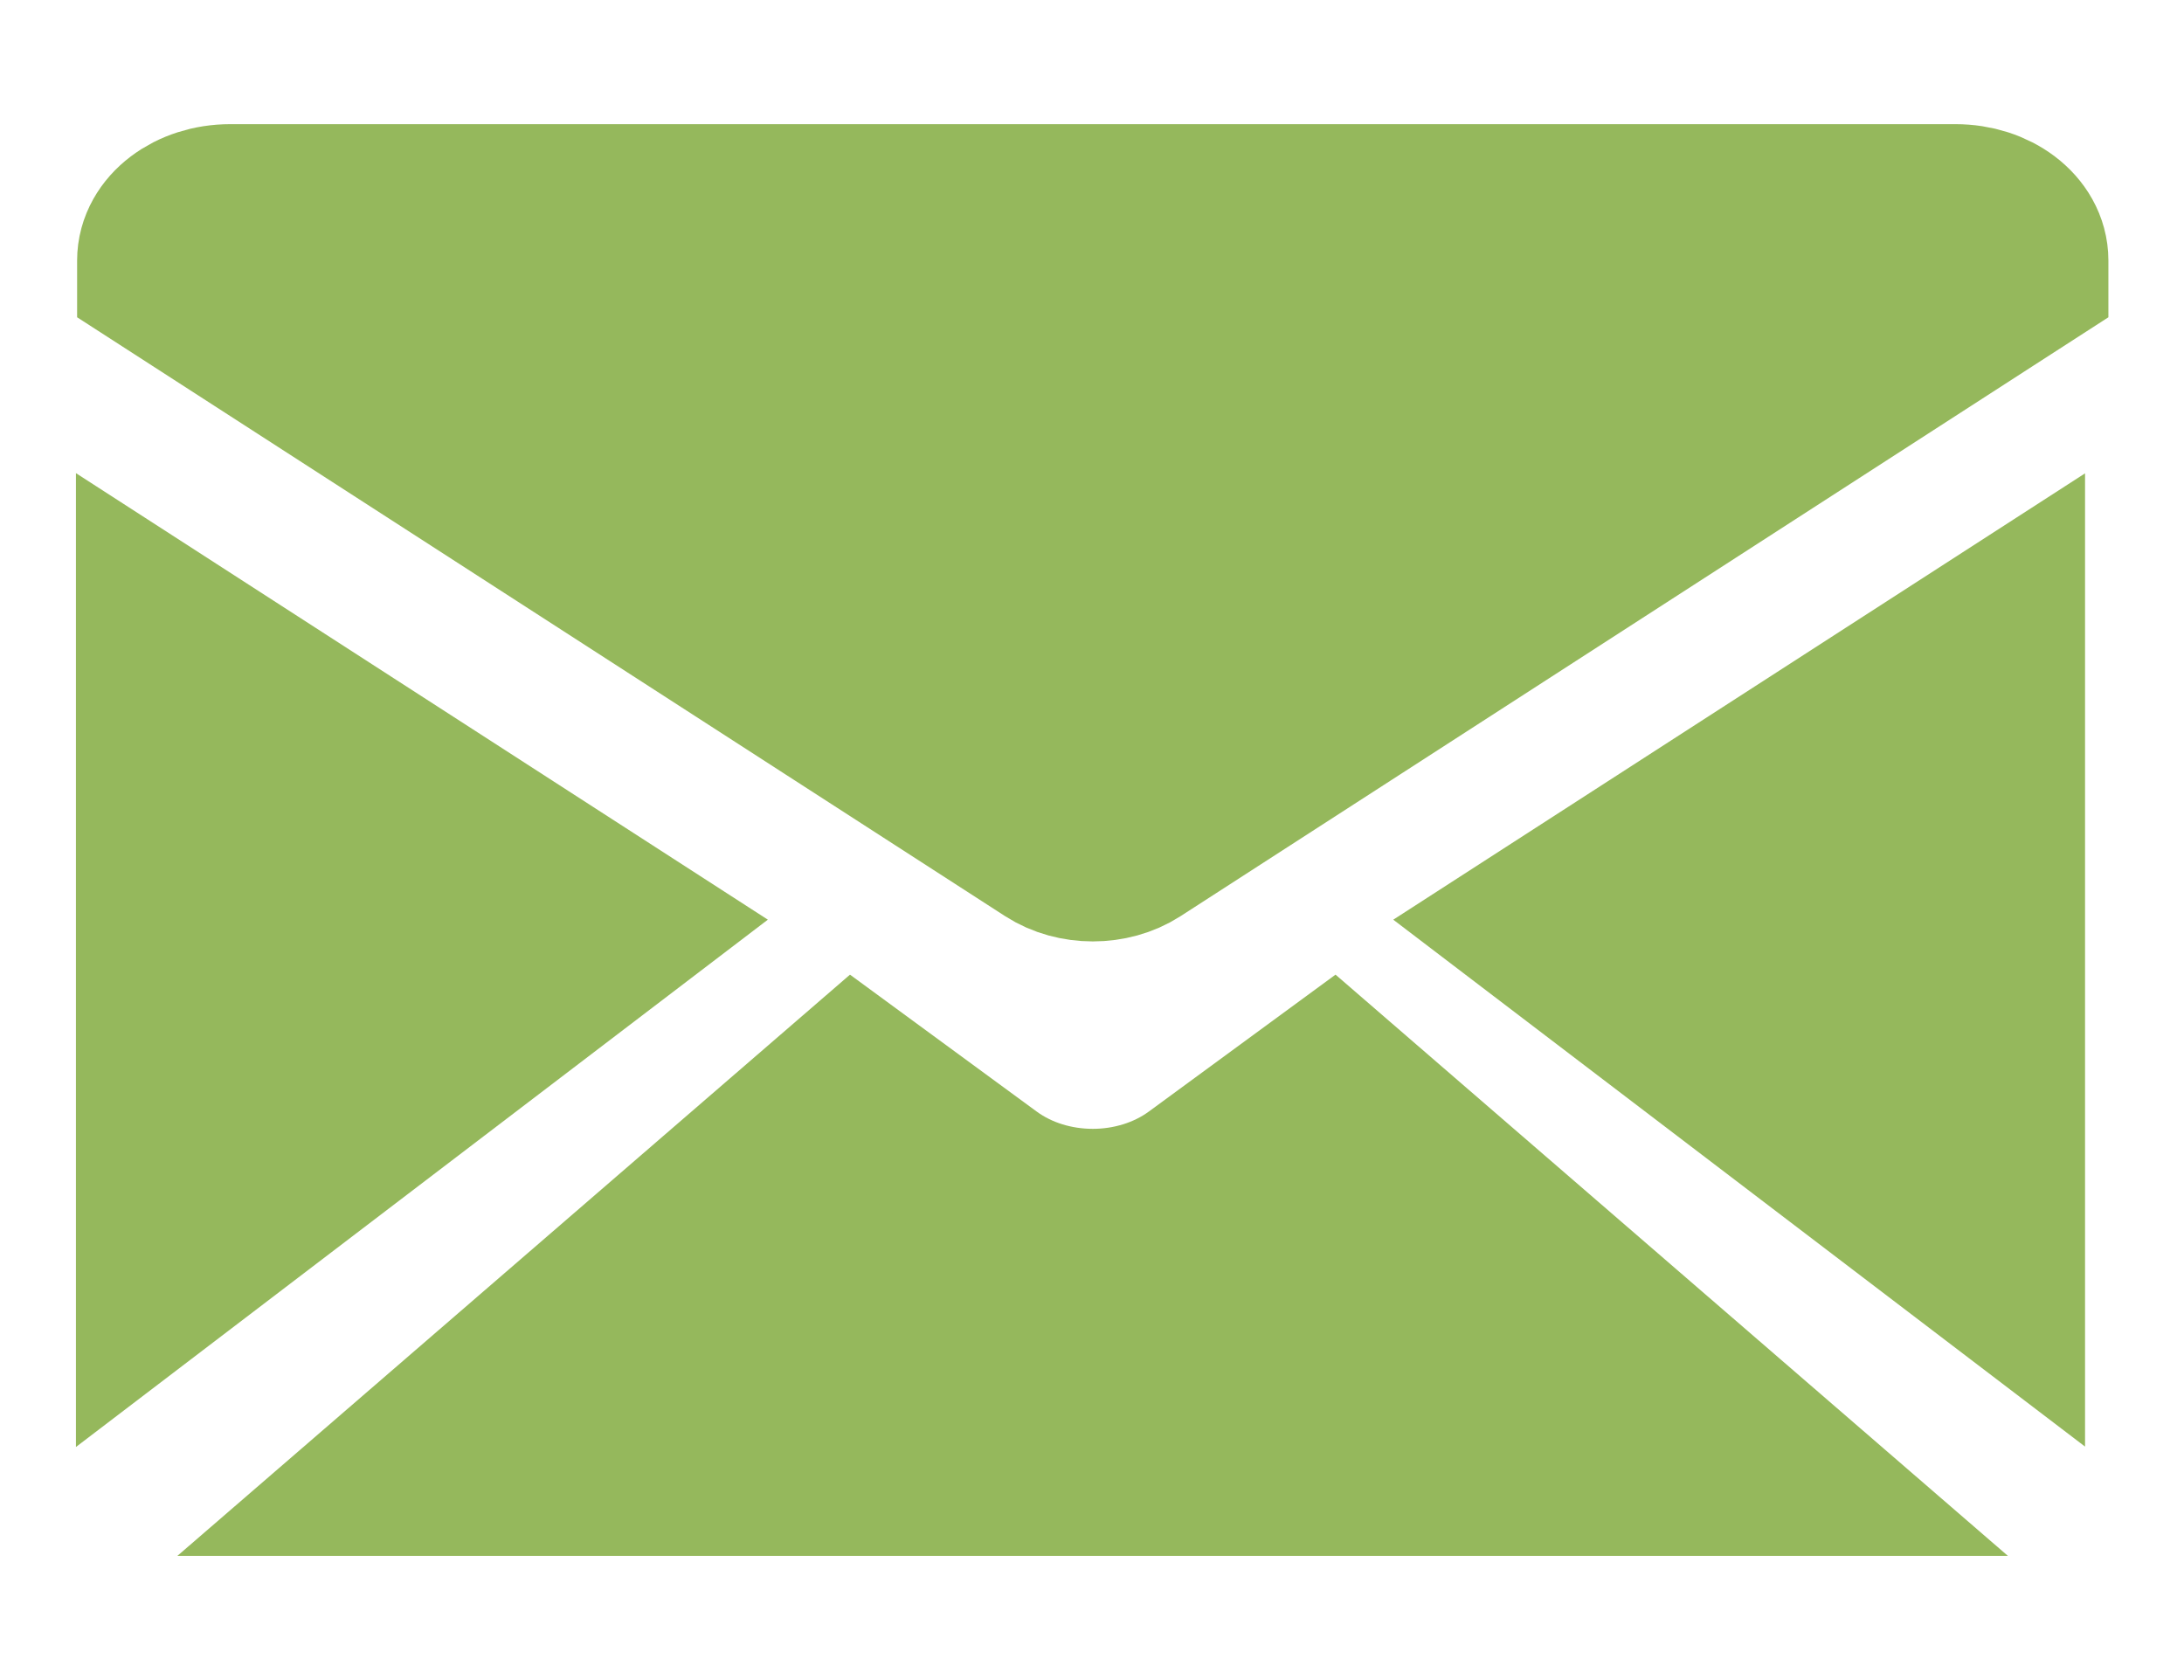
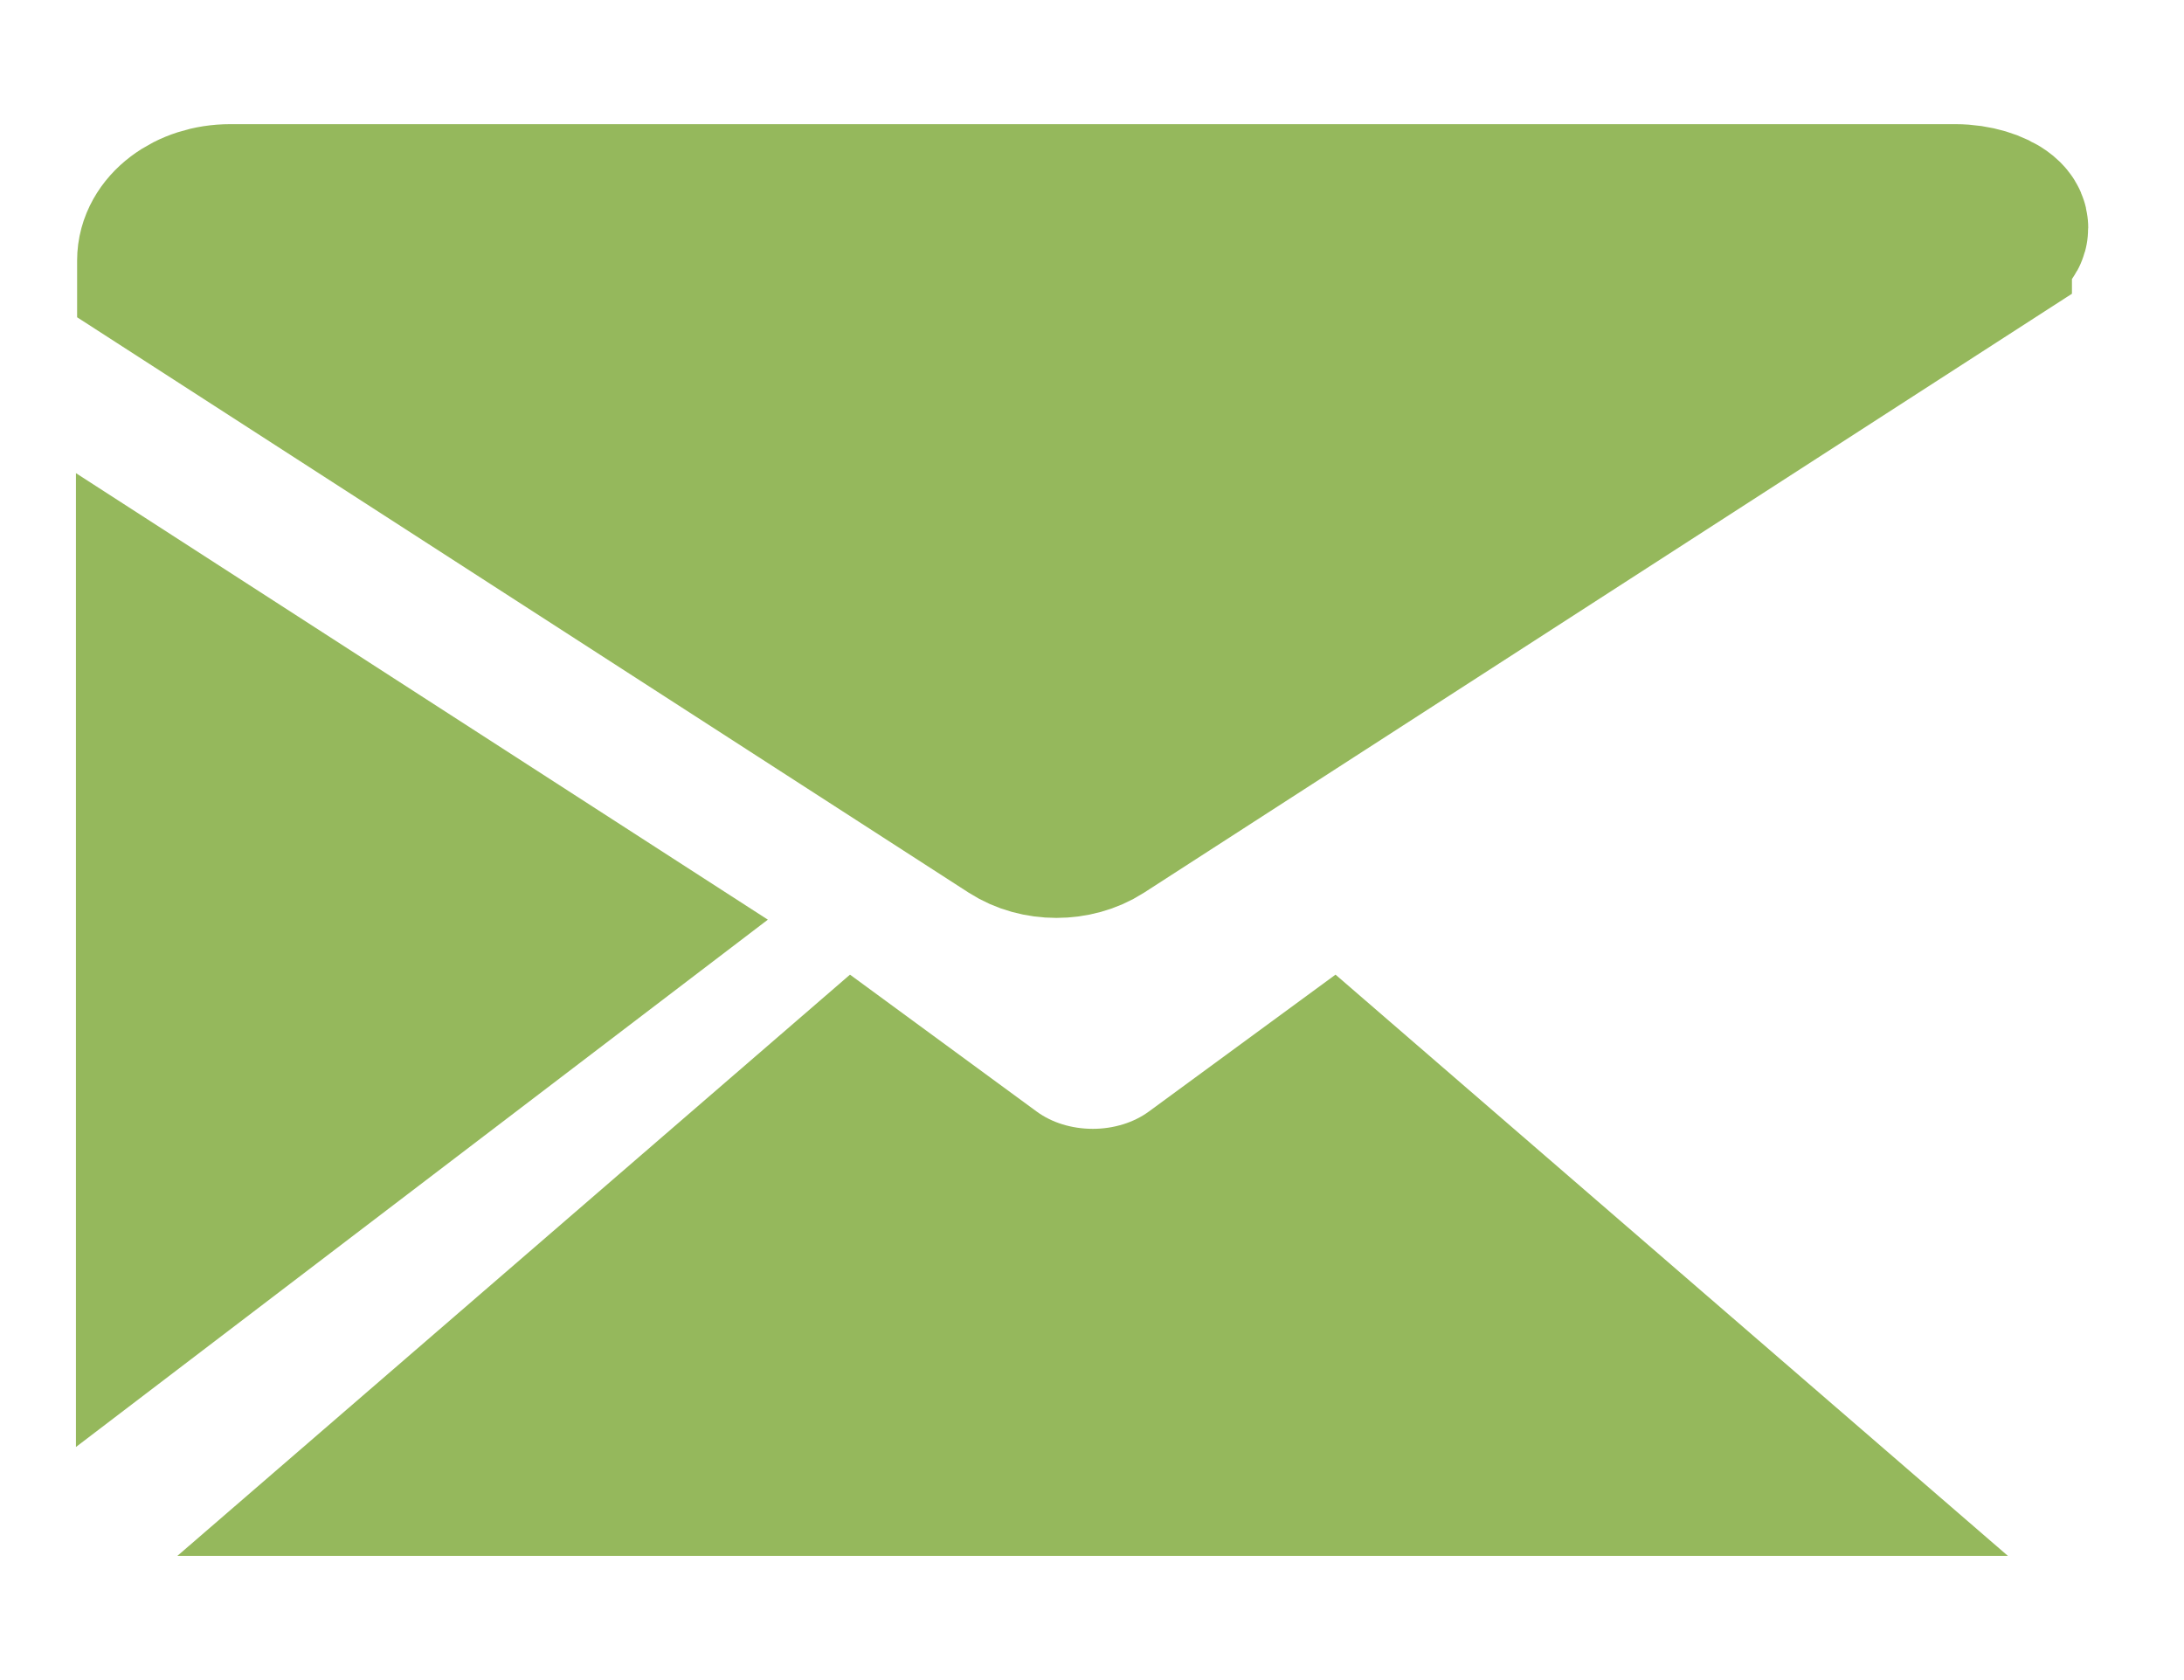
<svg xmlns="http://www.w3.org/2000/svg" version="1.1" id="Layer_1" x="0px" y="0px" width="13px" height="10px" viewBox="0 26.5 13 10" enable-background="new 0 26.5 13 10" xml:space="preserve">
  <g id="XMLID_15_">
    <path id="XMLID_21_" fill="#95B85C" stroke="#95B85C" stroke-miterlimit="10" d="M7.133,33.52   c-0.182,0.133-0.406,0.199-0.628,0.199c-0.224,0-0.447-0.066-0.629-0.199L5.085,32.94l-2.686,2.321h8.21L7.924,32.94L7.133,33.52z" />
-     <polygon id="XMLID_49_" fill="#95B85C" stroke="#95B85C" stroke-miterlimit="10" points="11.911,34.101 11.911,30.235    9.163,32.008  " />
    <polygon id="XMLID_50_" fill="#95B85C" stroke="#95B85C" stroke-miterlimit="10" points="0.952,30.234 0.952,34.103 3.701,32.008     " />
-     <path id="XMLID_53_" fill="#95B85C" stroke="#95B85C" stroke-miterlimit="10" d="M11.64,27.739H1.37   c-0.227,0-0.411,0.14-0.411,0.312v0.065l0.217,0.14l5.078,3.277c0.146,0.094,0.356,0.094,0.502,0l5.077-3.277l0.217-0.14v-0.065   C12.05,27.878,11.866,27.739,11.64,27.739z" />
+     <path id="XMLID_53_" fill="#95B85C" stroke="#95B85C" stroke-miterlimit="10" d="M11.64,27.739H1.37   c-0.227,0-0.411,0.14-0.411,0.312v0.065l5.078,3.277c0.146,0.094,0.356,0.094,0.502,0l5.077-3.277l0.217-0.14v-0.065   C12.05,27.878,11.866,27.739,11.64,27.739z" />
  </g>
</svg>